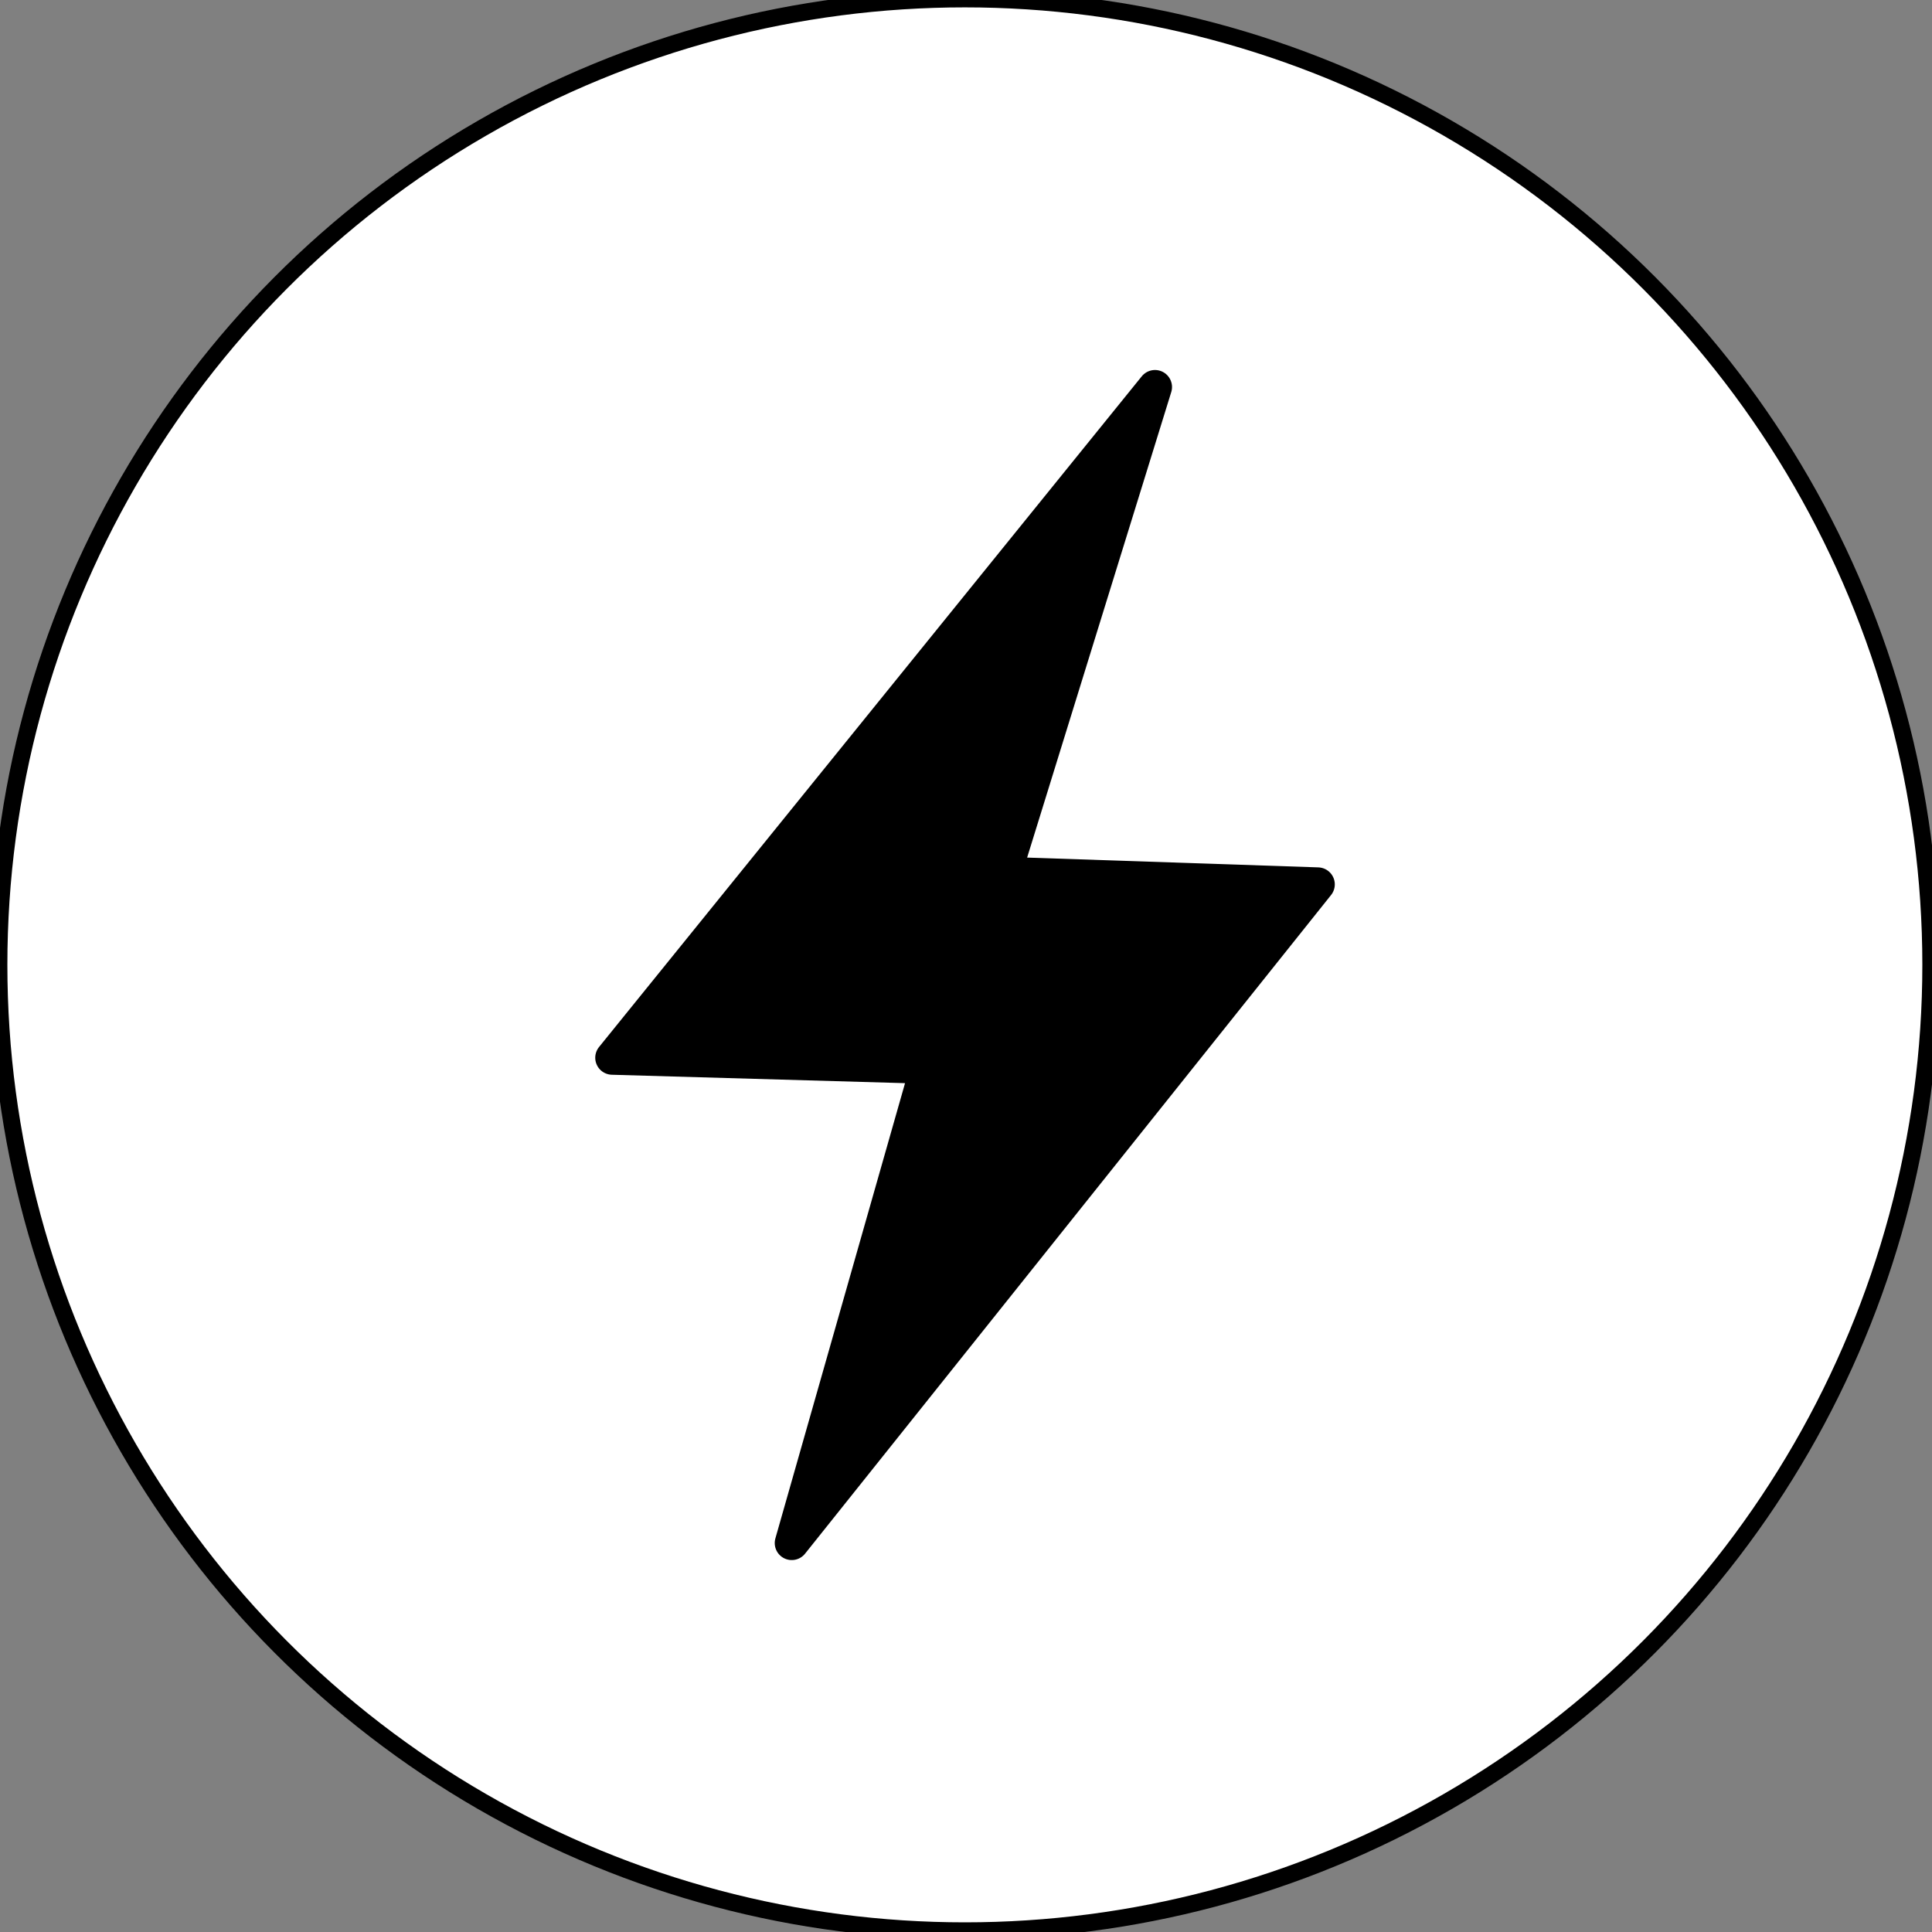
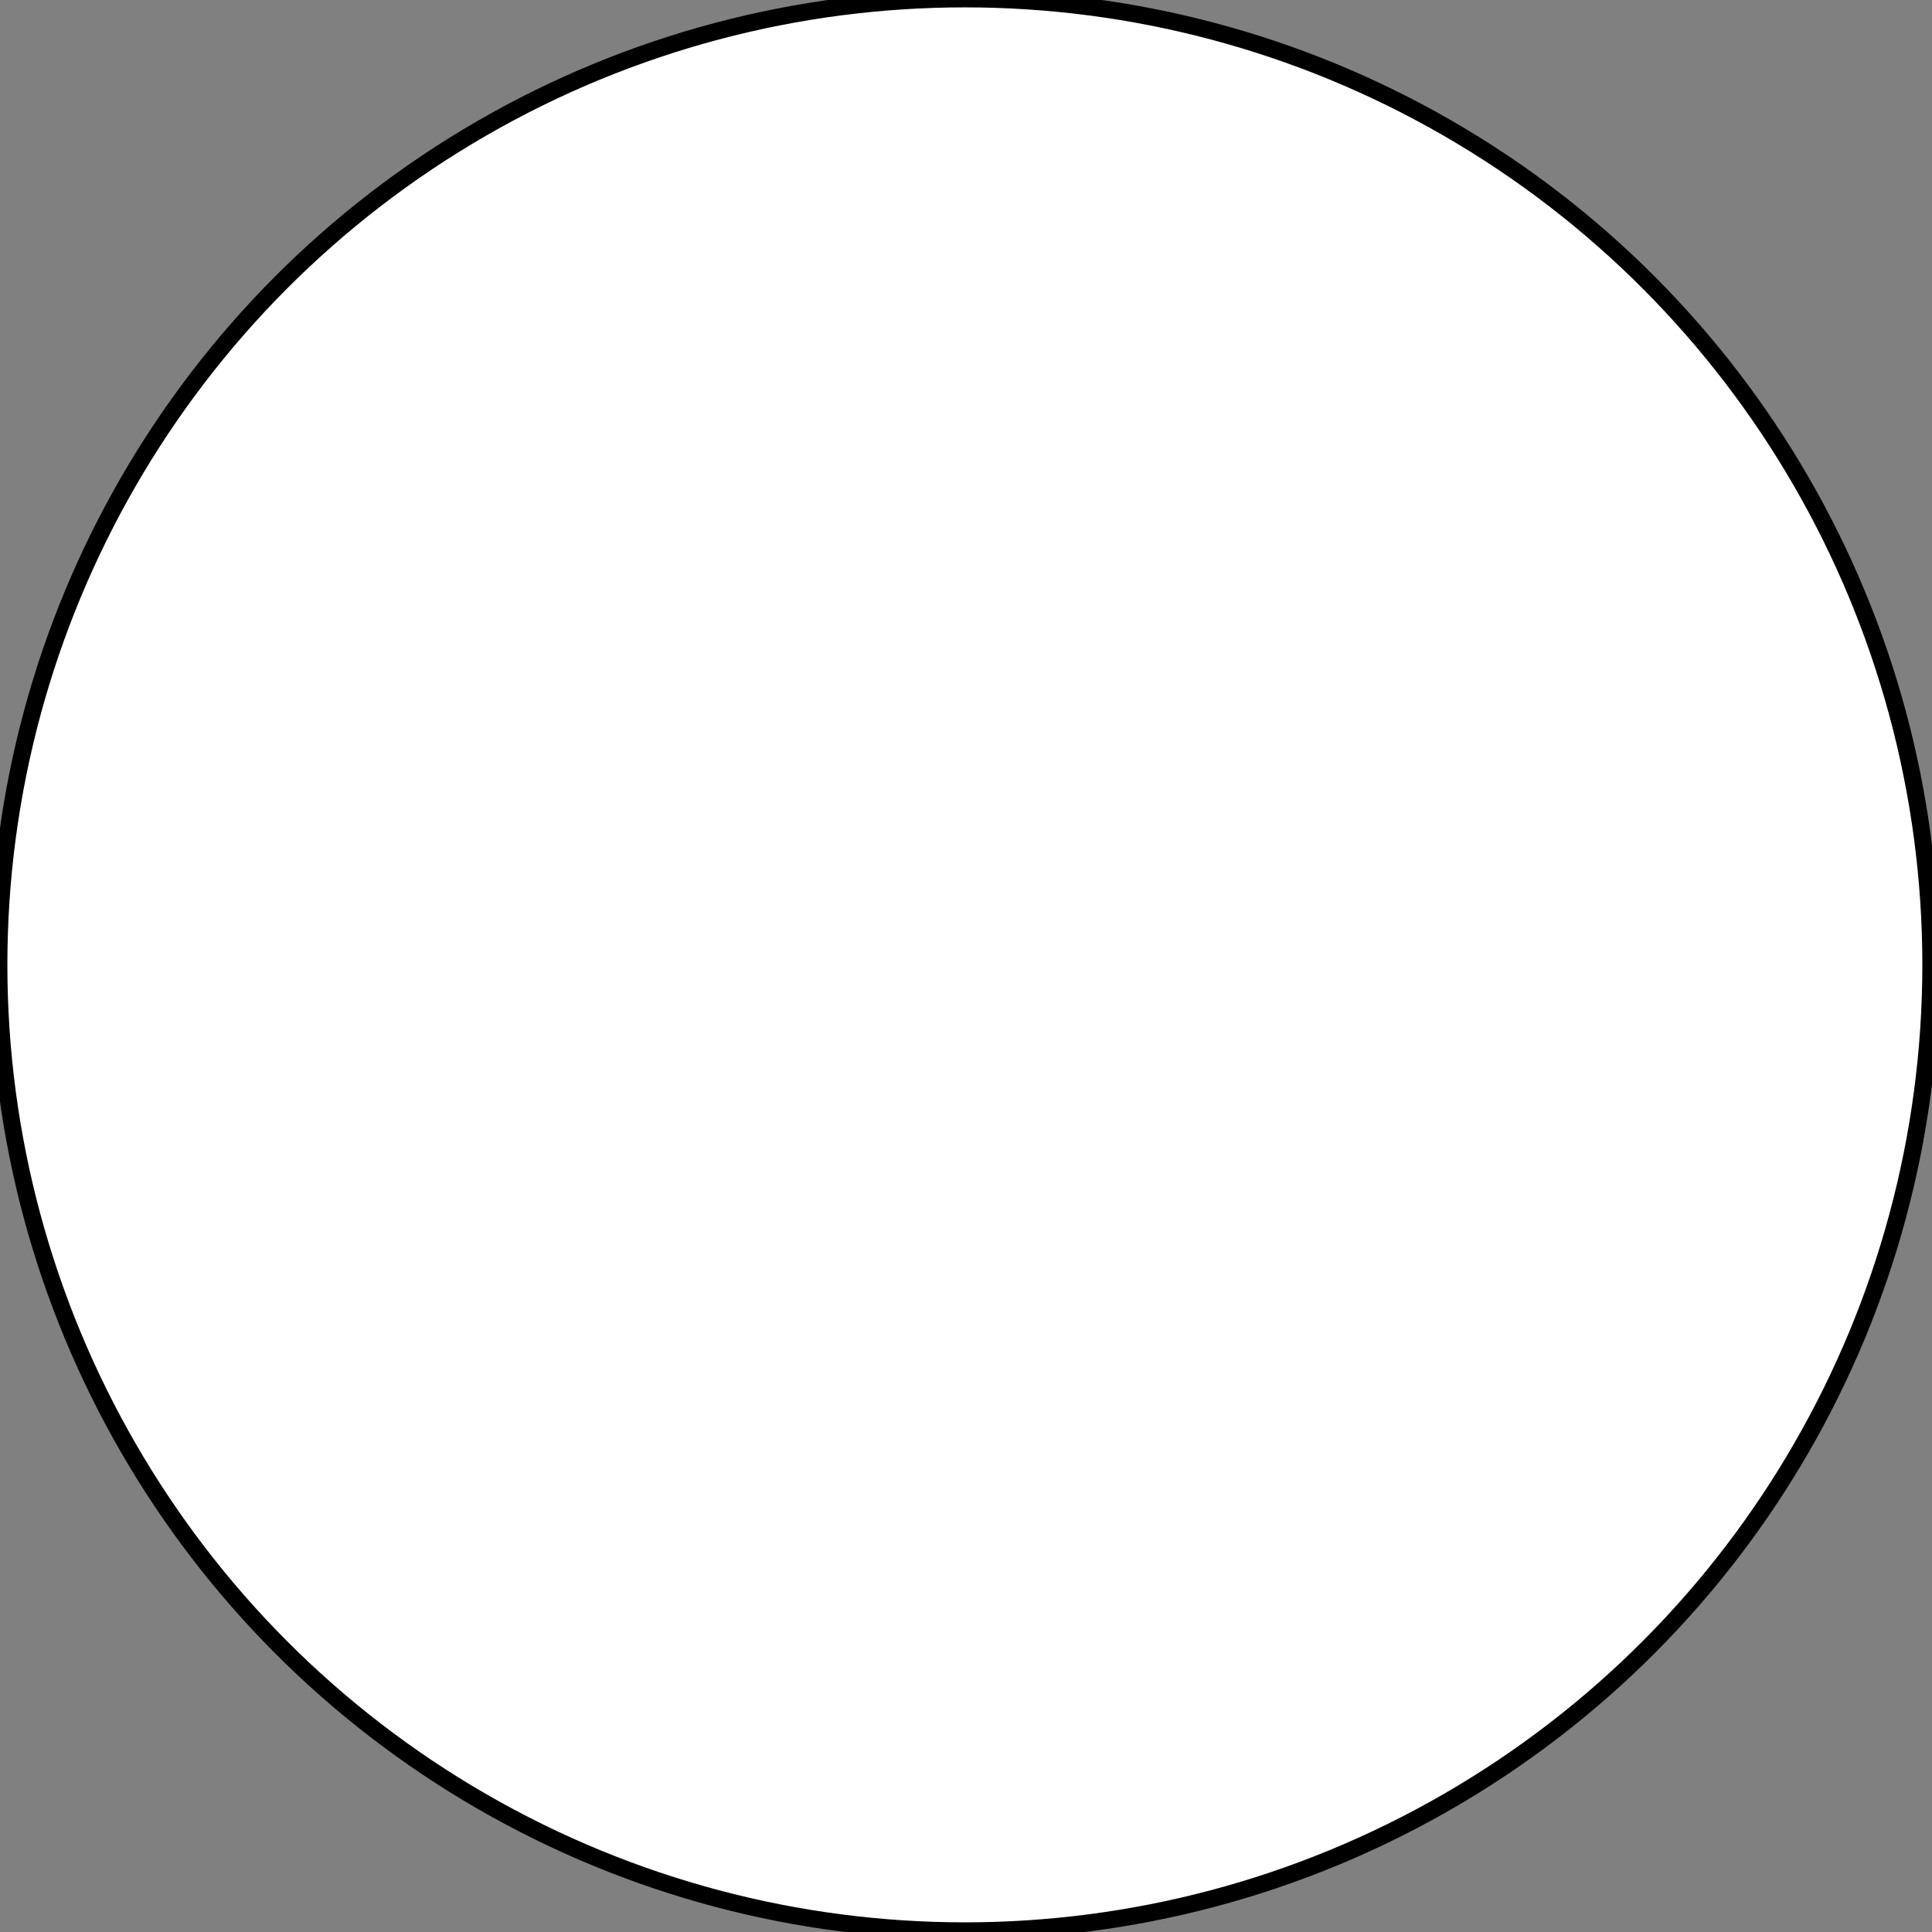
<svg xmlns="http://www.w3.org/2000/svg" width="100%" height="100%" viewBox="0 0 473 473" version="1.1" xml:space="preserve" style="fill-rule:evenodd;clip-rule:evenodd;stroke-linecap:round;stroke-linejoin:round;stroke-miterlimit:1.5;">
  <rect x="0" y="0" width="473" height="473" fill="#808080" stroke="none" />
  <g transform="matrix(1,0,0,1,-113.28,-161.28)">
    <circle cx="349.5" cy="397.5" r="236.5" style="fill:white;stroke:black;stroke-width:4.17px;" />
  </g>
  <g transform="matrix(0.369,0,0,0.369,-241.21,-290.484)">
-     <path d="M1420,1044L1059.91,1489L1269,1495L1179,1811L1528,1374L1320,1367L1420,1044Z" style="stroke:black;stroke-width:22.59px;" />
-   </g>
+     </g>
</svg>